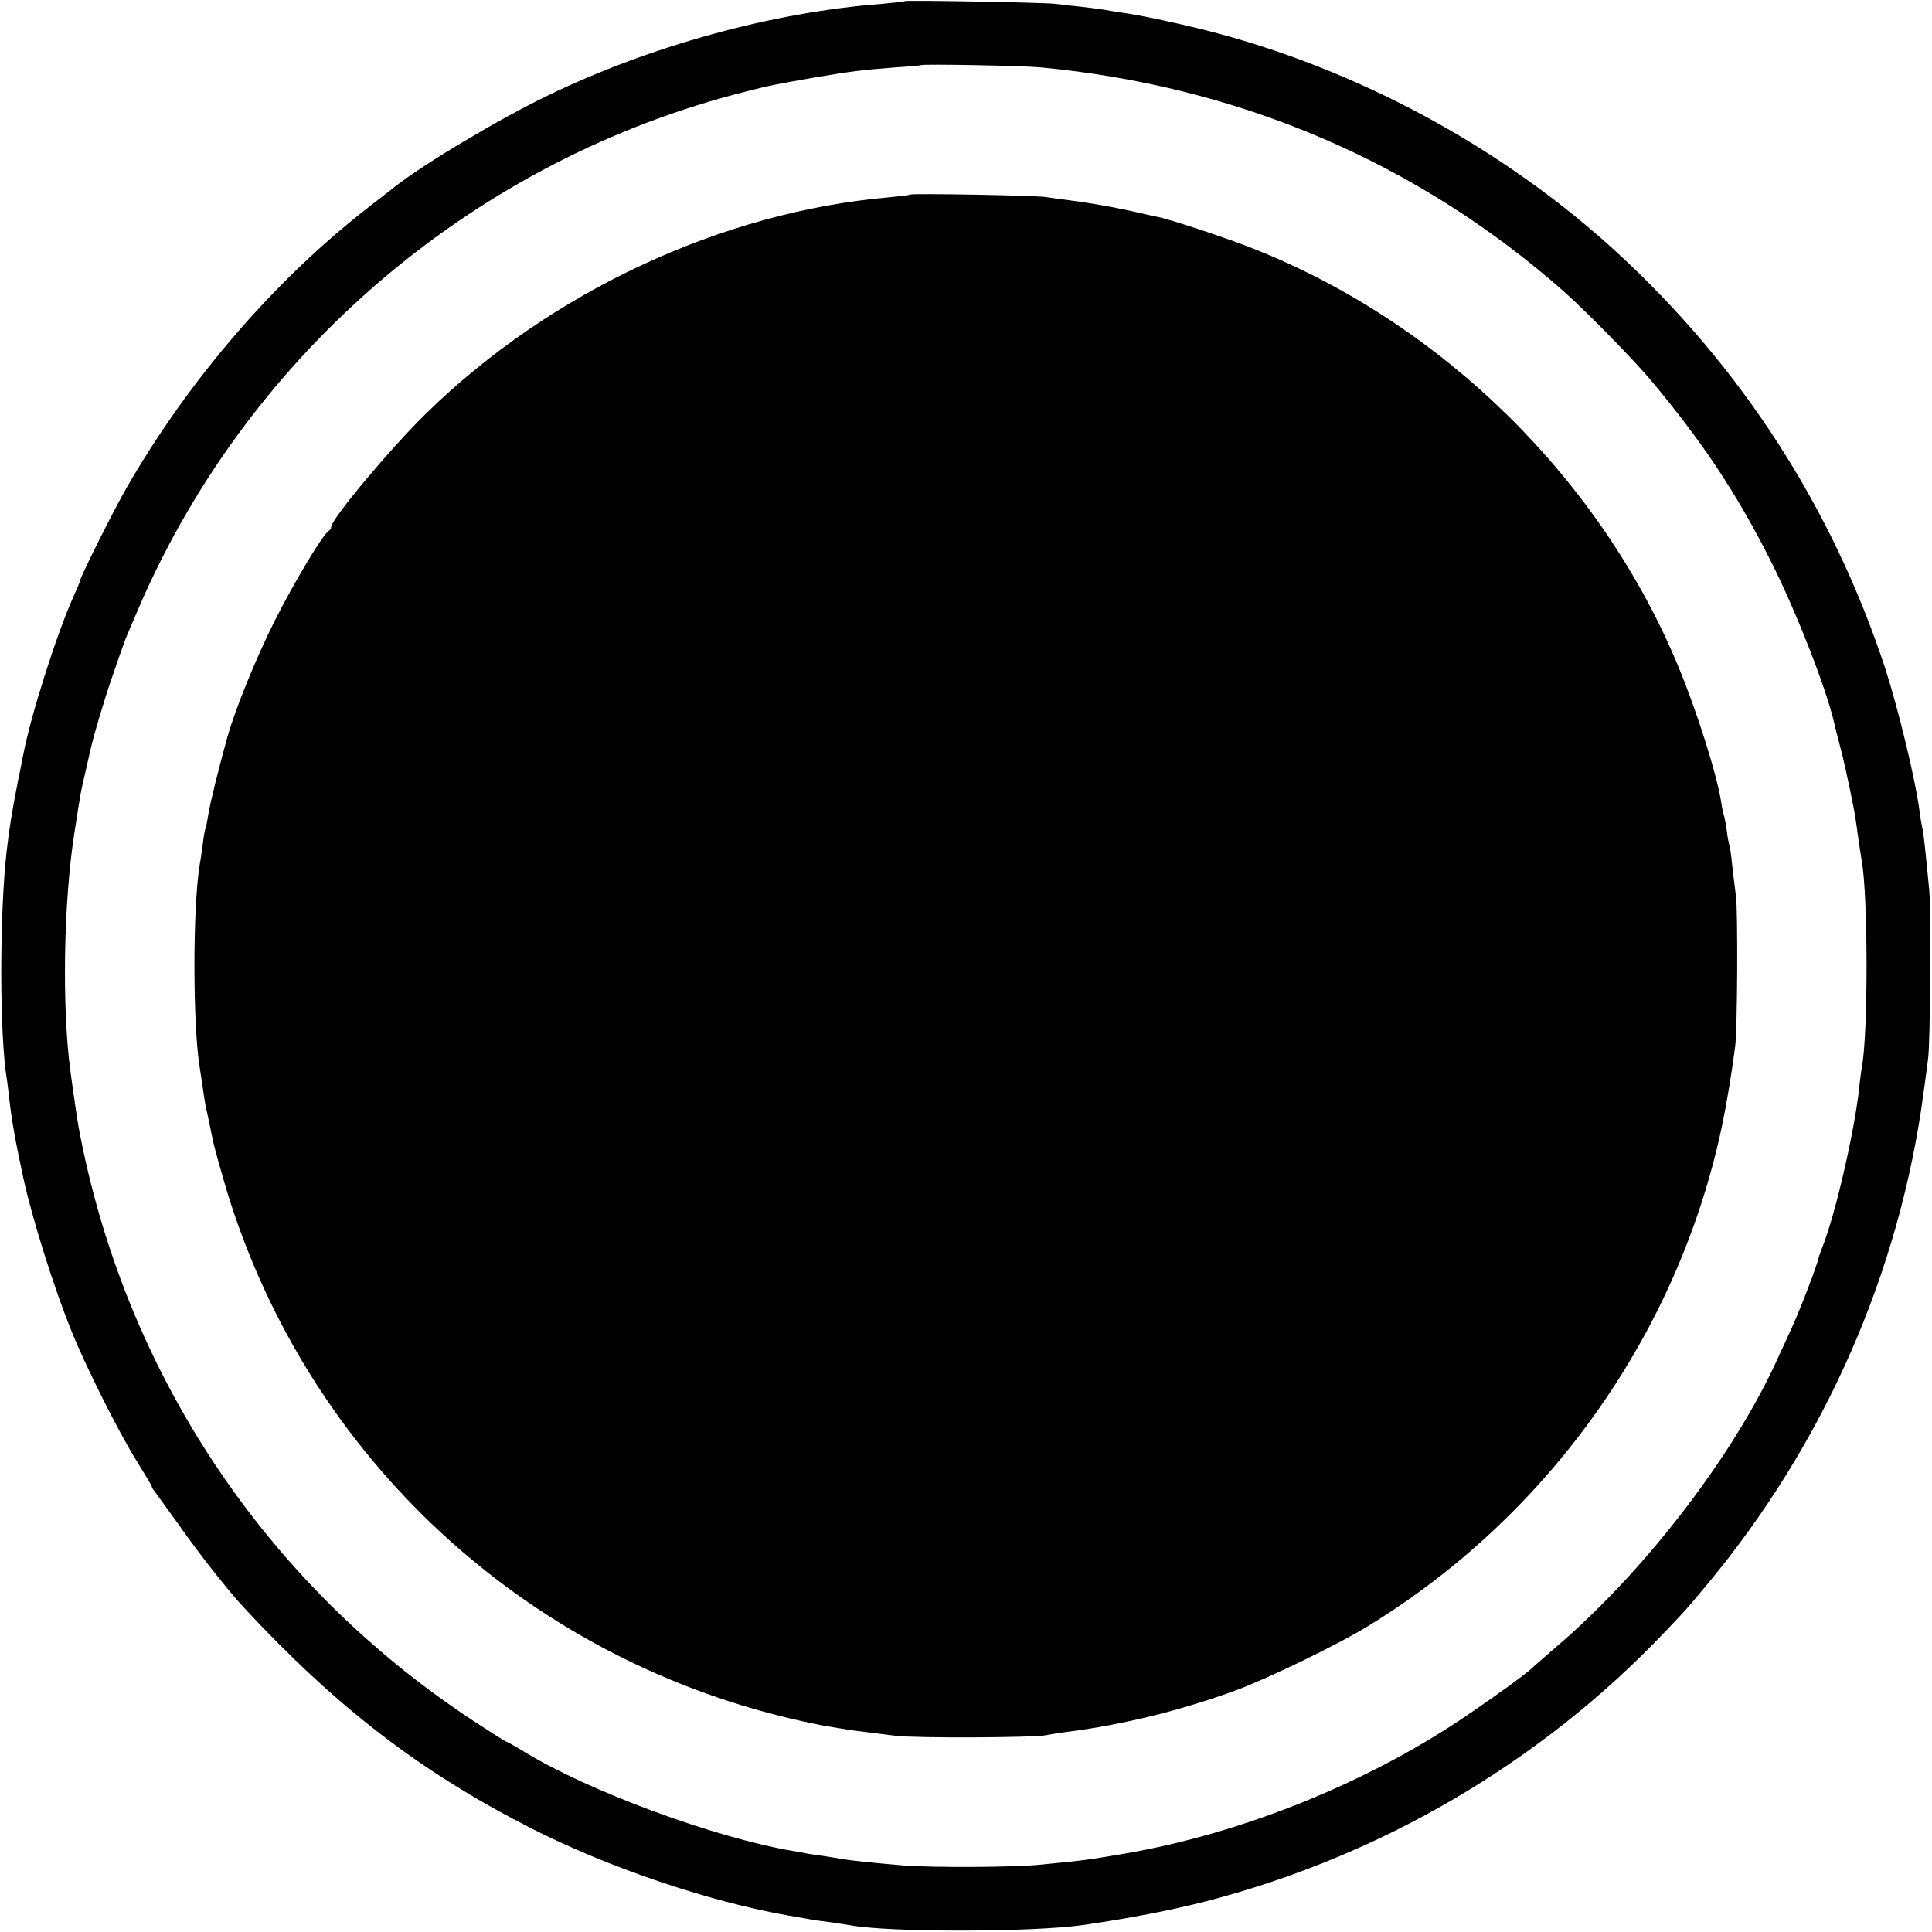
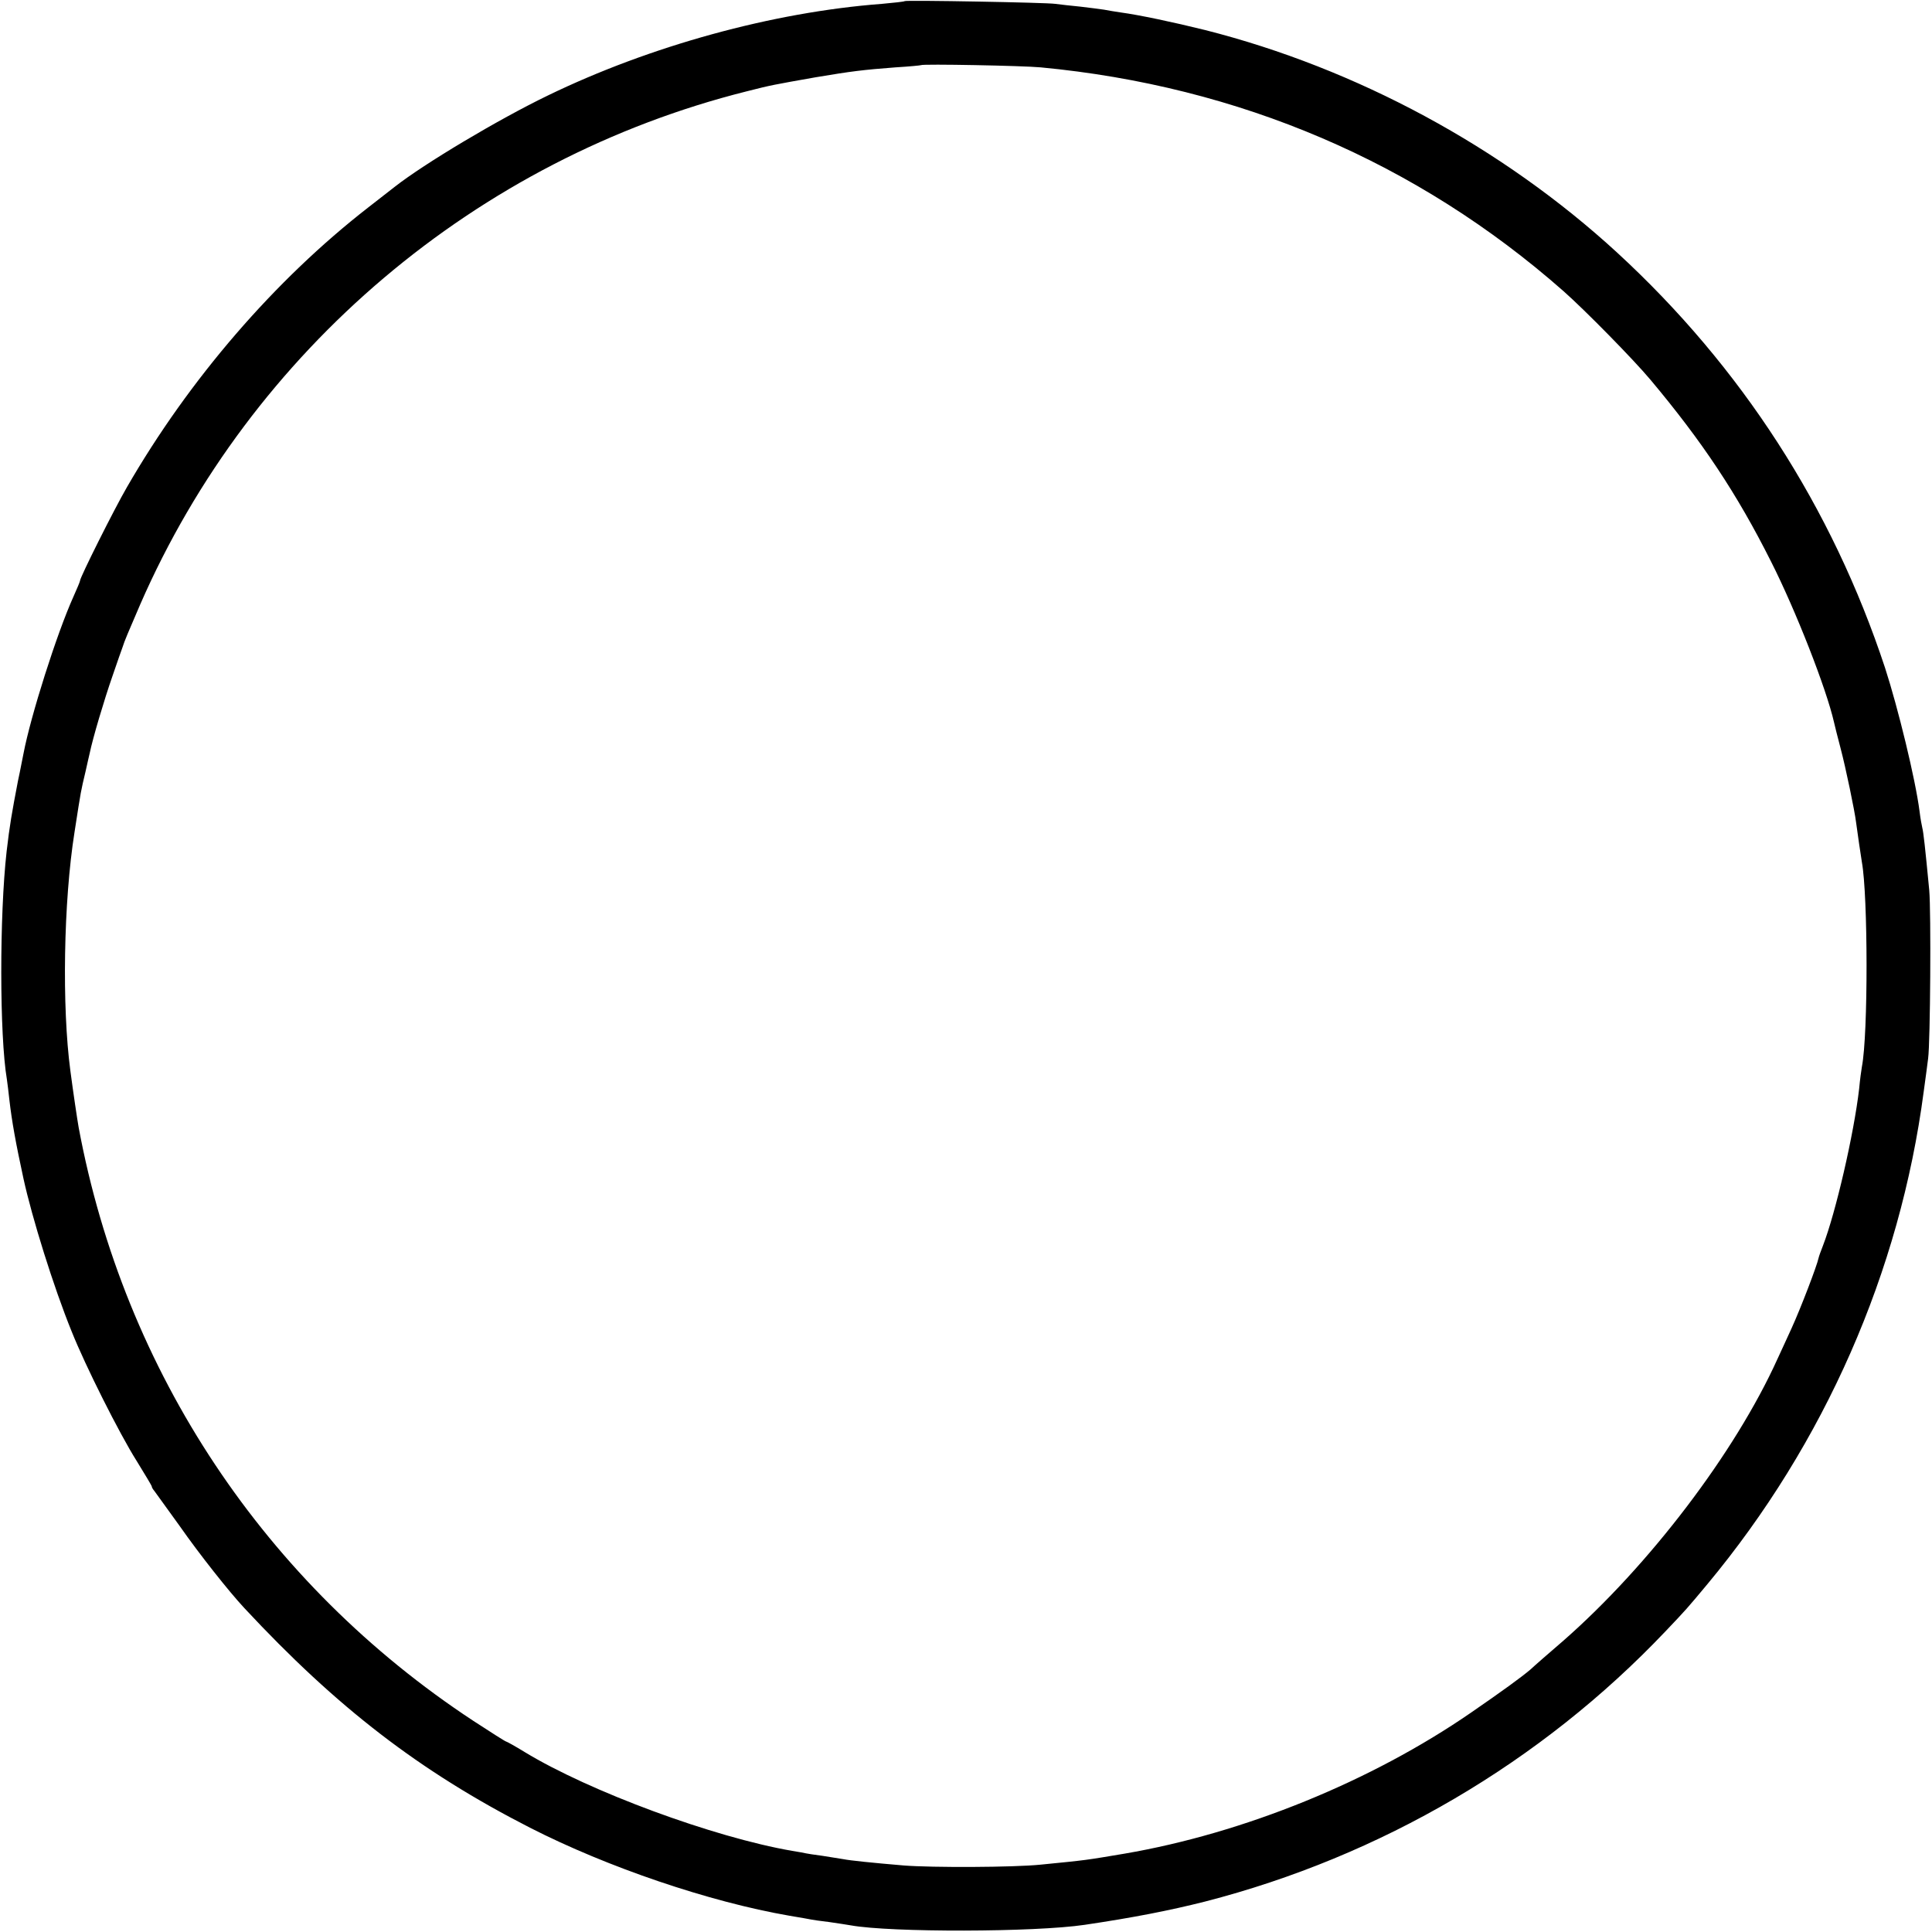
<svg xmlns="http://www.w3.org/2000/svg" version="1.0" width="700pt" height="700pt" viewBox="0 0 700 700" preserveAspectRatio="xMidYMid meet">
  <g transform="translate(0,700) scale(0.1,-0.1)" fill="#000000" stroke="none">
    <path d="M3278 6996 c-1 -2 -39 -6 -83 -10 -396 -30 -841 -153 -1210 -332 -180 -87 -448 -247 -555 -331 -8 -6 -51 -40 -95 -74 -340 -264 -650 -624 -875 -1014 -47 -81 -170 -327 -170 -339 0 -3 -11 -29 -24 -58 -60 -133 -155 -432 -181 -569 -3 -13 -11 -58 -20 -99 -22 -115 -30 -160 -41 -255 -26 -230 -26 -667 1 -826 2 -13 6 -46 9 -74 9 -78 23 -156 51 -285 31 -142 109 -393 175 -555 49 -123 173 -370 235 -468 30 -49 55 -90 55 -93 0 -3 4 -10 10 -17 5 -7 46 -64 91 -126 72 -103 179 -238 234 -297 336 -361 636 -592 1035 -796 282 -144 651 -269 940 -319 41 -7 77 -13 80 -14 3 -1 32 -5 65 -9 33 -5 68 -10 78 -12 145 -26 666 -25 847 2 176 26 308 52 435 84 638 164 1219 505 1669 979 77 81 76 80 152 171 425 511 698 1132 784 1785 7 50 14 104 16 120 8 60 11 532 4 610 -15 157 -21 210 -25 225 -2 8 -7 35 -10 60 -15 117 -78 375 -125 520 -192 582 -521 1091 -971 1505 -416 382 -944 667 -1492 806 -117 29 -240 55 -307 64 -19 3 -46 7 -60 10 -13 2 -52 7 -86 11 -33 3 -74 8 -90 10 -32 5 -540 14 -546 10z m492 -240 c720 -68 1365 -344 1895 -811 78 -69 253 -247 315 -321 187 -223 313 -412 437 -659 89 -176 200 -459 228 -582 2 -10 13 -53 24 -95 18 -68 51 -226 56 -268 4 -32 18 -126 21 -144 22 -120 23 -623 0 -741 -2 -11 -7 -47 -10 -80 -19 -164 -85 -449 -131 -568 -8 -20 -15 -40 -16 -45 -5 -26 -65 -183 -98 -255 -16 -34 -38 -84 -51 -111 -154 -340 -465 -748 -775 -1020 -50 -43 -104 -90 -120 -105 -33 -28 -99 -76 -215 -156 -361 -249 -823 -437 -1255 -511 -143 -24 -133 -23 -305 -40 -98 -10 -393 -11 -495 -3 -118 10 -195 18 -220 23 -11 2 -45 7 -75 12 -30 4 -57 8 -60 9 -3 1 -25 5 -50 9 -284 49 -734 215 -969 358 -34 21 -65 38 -67 38 -3 0 -56 34 -119 75 -754 496 -1265 1264 -1430 2150 -5 28 -20 129 -30 205 -31 232 -25 613 15 865 25 161 22 143 40 220 6 28 13 57 15 66 11 54 53 195 82 278 18 53 35 101 37 106 7 23 21 55 64 155 402 921 1220 1614 2197 1859 90 23 98 24 250 51 131 22 172 27 290 36 50 3 91 7 92 8 5 5 371 -2 433 -8z" />
-     <path d="M3298 6295 c-2 -2 -37 -6 -78 -10 -605 -53 -1225 -342 -1675 -782 -129 -126 -345 -384 -345 -412 0 -5 -3 -11 -7 -13 -20 -8 -127 -187 -198 -328 -66 -131 -143 -320 -171 -420 -30 -108 -64 -244 -69 -280 -4 -24 -8 -47 -10 -50 -2 -4 -7 -29 -10 -56 -4 -27 -8 -60 -11 -74 -26 -153 -26 -587 0 -740 2 -14 7 -47 11 -73 4 -27 8 -57 11 -68 8 -37 14 -65 25 -119 6 -30 31 -118 54 -195 295 -953 1070 -1674 2045 -1903 47 -11 105 -23 130 -27 25 -4 52 -9 61 -10 16 -3 37 -6 184 -24 72 -9 500 -7 545 2 14 3 48 8 75 12 200 25 415 78 614 151 118 44 368 165 477 232 657 402 1125 1063 1283 1812 18 86 36 196 48 290 8 69 10 476 3 540 -5 36 -11 92 -15 125 -3 32 -8 62 -10 65 -1 3 -6 27 -9 54 -4 27 -9 52 -11 55 -1 3 -6 24 -9 46 -16 101 -87 325 -153 485 -280 680 -854 1246 -1539 1518 -92 37 -303 107 -349 116 -11 2 -51 11 -90 20 -76 17 -164 32 -235 41 -25 3 -61 8 -80 11 -37 6 -486 14 -492 9z" />
  </g>
</svg>